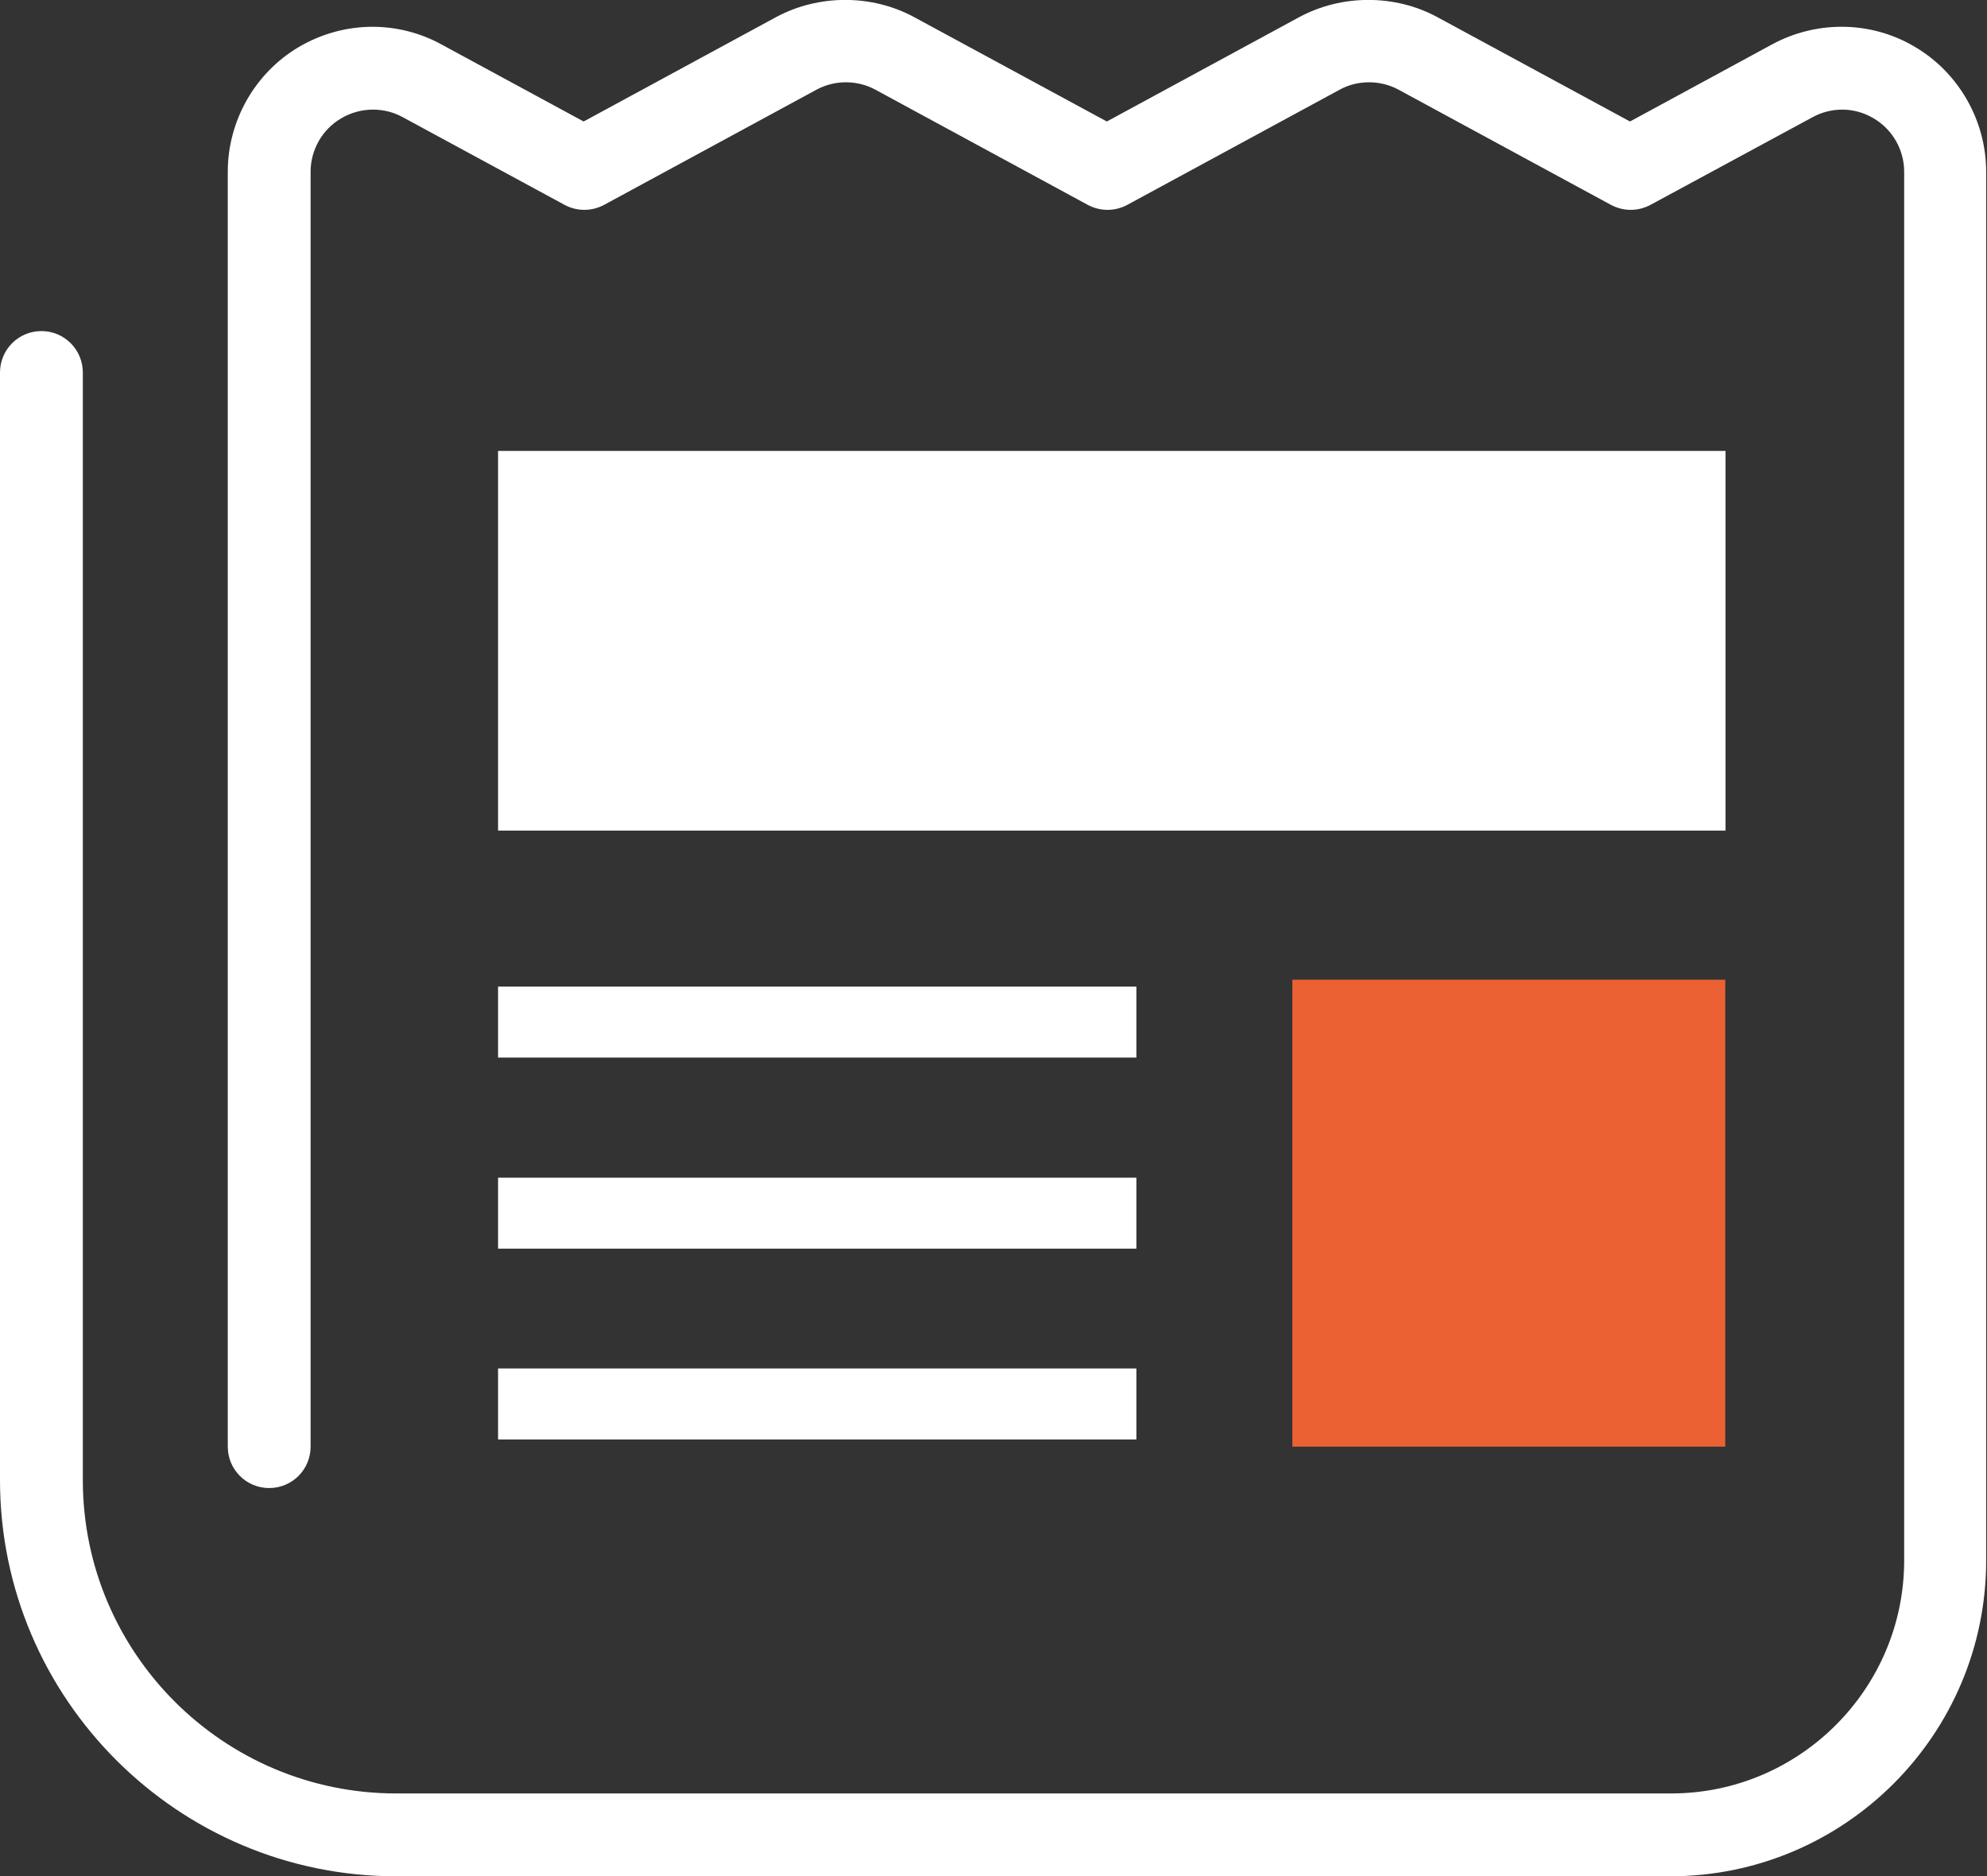
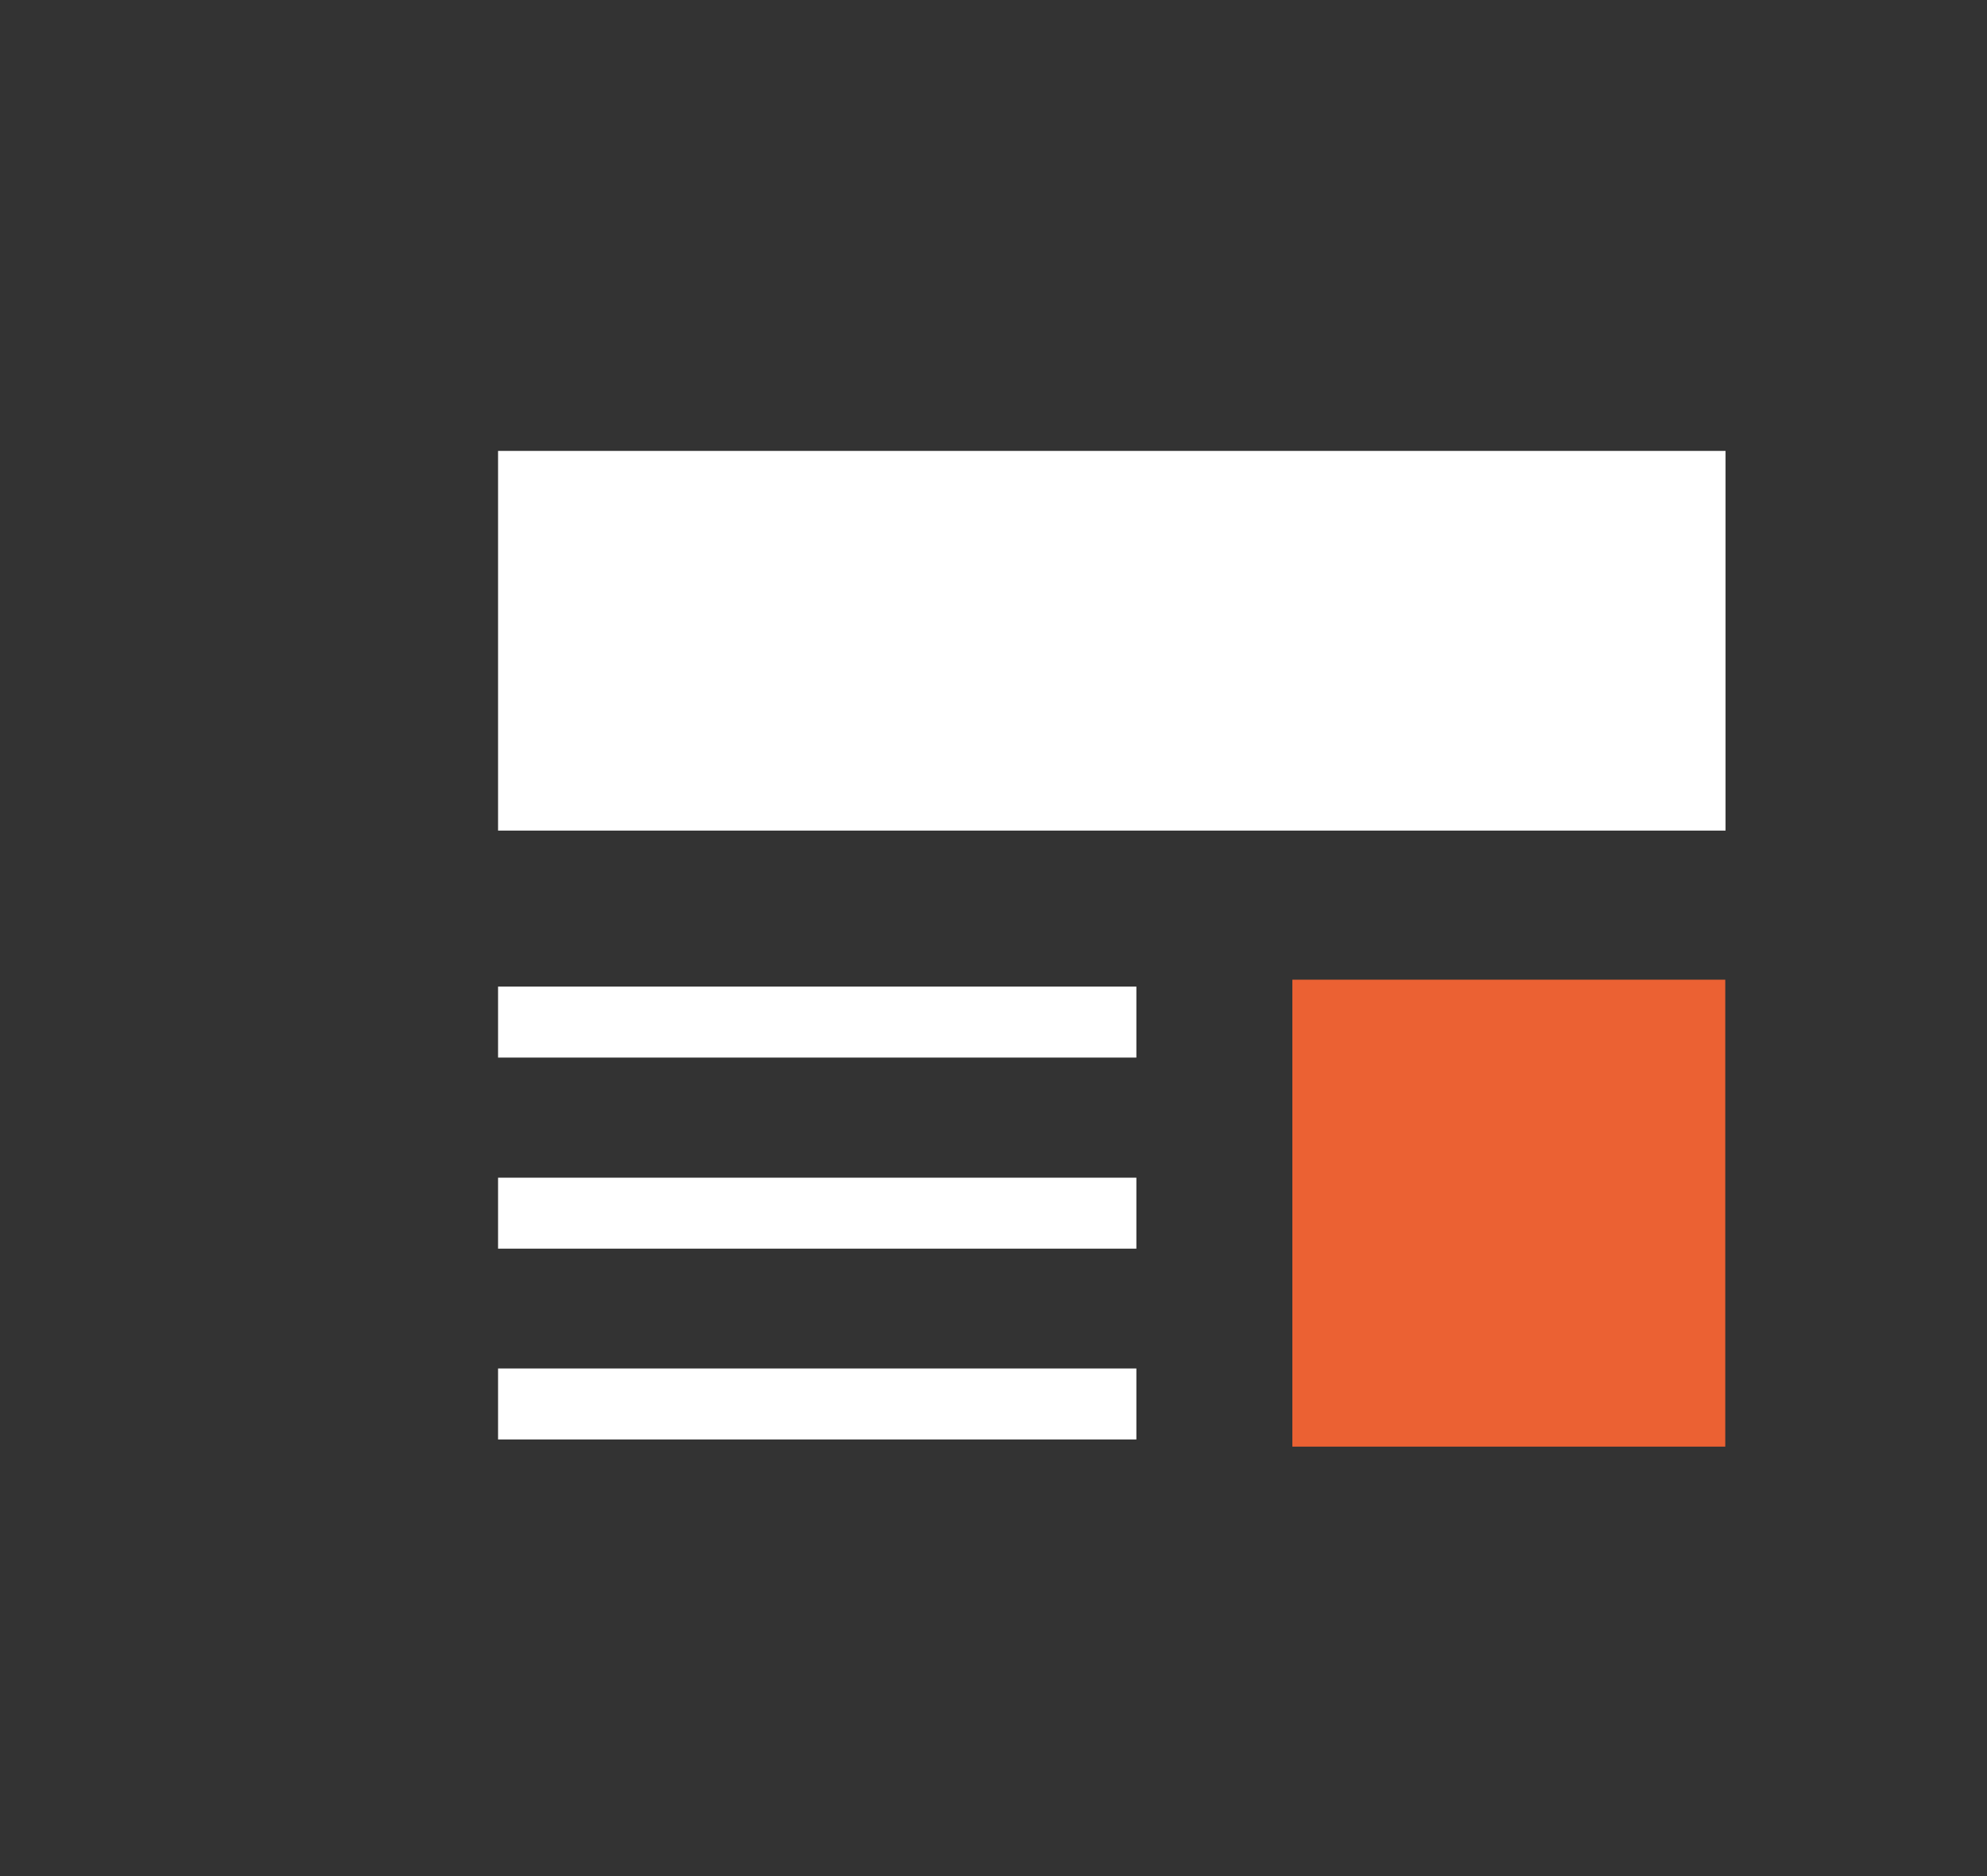
<svg xmlns="http://www.w3.org/2000/svg" id="_レイヤー_2" width="71.97" height="67.95" viewBox="0 0 71.97 67.95">
  <rect x="0" y="0" width="71.97" height="67.95" fill="#333333" stroke="none" />
  <defs>
    <style>.cls-1{fill:#fff;}.cls-2{fill:#eb6133;}</style>
  </defs>
  <g id="_新着情報_一覧">
-     <path class="cls-1" d="m64.93,2.93s0,0,0,0l.04-.02-.05.02Z" />
-     <path class="cls-1" d="m60.53,67.95H14.35c-7.91,0-14.35-6.44-14.35-14.35V13.49c0-.83.67-1.5,1.5-1.5s1.5.67,1.5,1.5v40.11c0,6.26,5.09,11.35,11.35,11.35h46.18c4.65,0,8.44-3.79,8.44-8.44V6.22c0-.79-.42-1.53-1.1-1.93-.35-.21-.74-.32-1.14-.32,0,0,0,0,0,0-.37,0-.74.09-1.07.27l-5.88,3.18c-.45.24-.98.24-1.43,0l-7.69-4.17c-.66-.36-1.49-.36-2.14,0l-7.69,4.17c-.45.24-.98.24-1.43,0l-7.69-4.17c-.66-.36-1.48-.36-2.14,0l-7.69,4.17c-.45.24-.98.24-1.43,0l-5.87-3.18c-.33-.18-.69-.27-1.08-.27s-.8.11-1.15.32c-.68.4-1.1,1.14-1.1,1.93v46.17c0,.83-.67,1.5-1.5,1.5s-1.5-.67-1.5-1.5V6.22c0-1.84.98-3.57,2.56-4.51.81-.48,1.74-.74,2.68-.74h0c.87,0,1.74.22,2.5.64l5.15,2.79,6.97-3.78c1.54-.83,3.47-.83,5,0l6.98,3.78,6.97-3.78c1.54-.83,3.47-.83,5,0l6.98,3.78,5.16-2.8c.76-.41,1.63-.63,2.49-.63,0,0,.02,0,.02,0,.93,0,1.86.25,2.67.74,1.58.94,2.56,2.67,2.56,4.51v50.29c0,6.31-5.13,11.44-11.44,11.44Z" />
    <rect class="cls-1" x="18.04" y="16.33" width="44.46" height="13.75" />
    <rect class="cls-2" x="46.81" y="35.48" width="15.68" height="16.91" />
    <rect class="cls-1" x="18.04" y="35.73" width="23.12" height="2.57" />
    <rect class="cls-1" x="18.04" y="49.56" width="23.12" height="2.57" />
    <rect class="cls-1" x="18.04" y="42.65" width="23.12" height="2.57" />
  </g>
</svg>